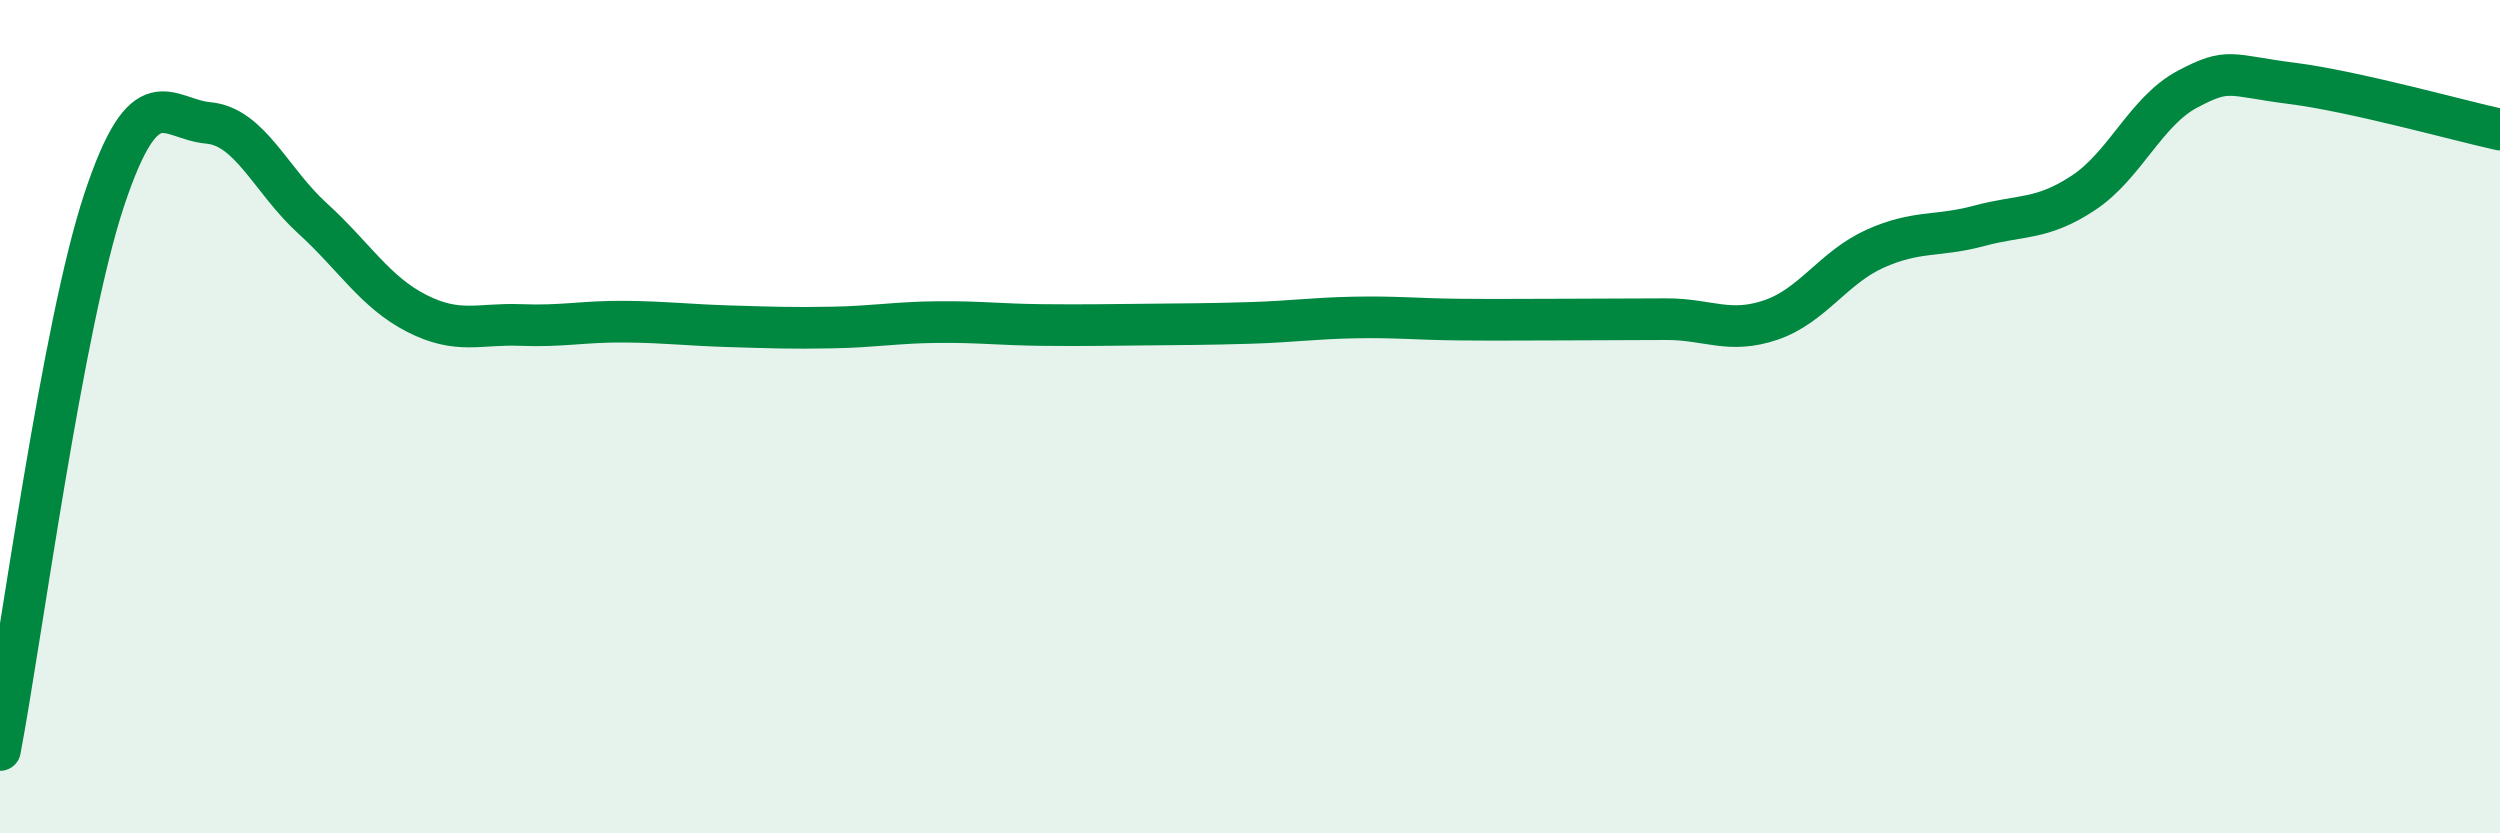
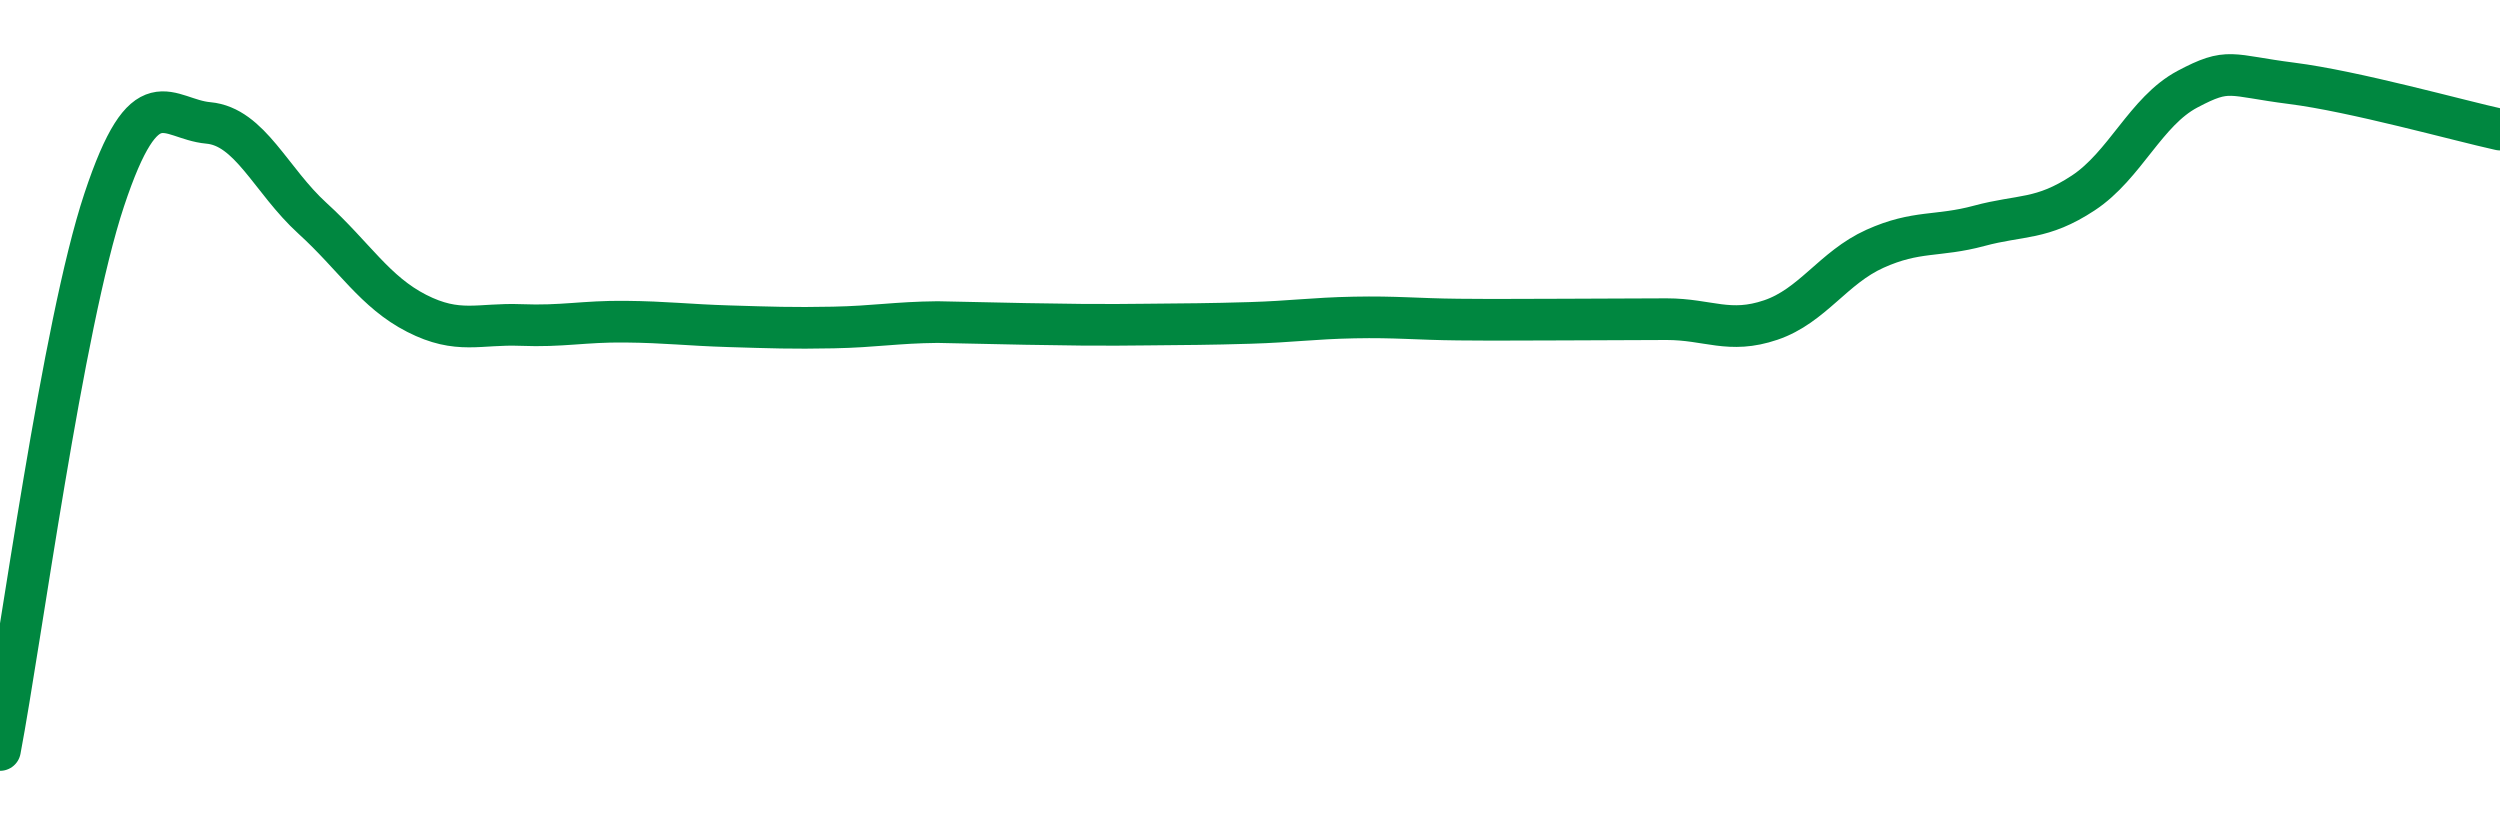
<svg xmlns="http://www.w3.org/2000/svg" width="60" height="20" viewBox="0 0 60 20">
-   <path d="M 0,18 C 0.5,15.36 1.5,7.81 2.5,4.8 C 3.5,1.79 4,2.86 5,2.95 C 6,3.04 6.5,4.33 7.5,5.24 C 8.5,6.15 9,7.01 10,7.52 C 11,8.03 11.5,7.76 12.5,7.8 C 13.5,7.84 14,7.71 15,7.72 C 16,7.73 16.5,7.8 17.5,7.83 C 18.5,7.86 19,7.88 20,7.86 C 21,7.84 21.5,7.74 22.5,7.73 C 23.5,7.72 24,7.79 25,7.8 C 26,7.81 26.5,7.8 27.5,7.79 C 28.5,7.78 29,7.78 30,7.75 C 31,7.72 31.5,7.64 32.5,7.62 C 33.5,7.6 34,7.66 35,7.67 C 36,7.68 36.5,7.67 37.5,7.67 C 38.5,7.67 39,7.66 40,7.66 C 41,7.66 41.5,8.02 42.5,7.68 C 43.5,7.34 44,6.42 45,5.97 C 46,5.52 46.5,5.69 47.5,5.42 C 48.5,5.15 49,5.29 50,4.63 C 51,3.97 51.5,2.67 52.5,2.14 C 53.5,1.61 53.5,1.81 55,2 C 56.5,2.19 59,2.89 60,3.11L60 20L0 20Z" fill="#008740" opacity="0.1" stroke-linecap="round" stroke-linejoin="round" />
-   <path d="M 0,18 C 0.5,15.36 1.5,7.81 2.5,4.8 C 3.5,1.79 4,2.86 5,2.95 C 6,3.04 6.5,4.33 7.5,5.24 C 8.5,6.15 9,7.01 10,7.52 C 11,8.03 11.5,7.76 12.5,7.8 C 13.5,7.84 14,7.71 15,7.72 C 16,7.73 16.5,7.8 17.5,7.83 C 18.5,7.86 19,7.88 20,7.86 C 21,7.84 21.5,7.74 22.5,7.73 C 23.5,7.72 24,7.79 25,7.8 C 26,7.81 26.5,7.8 27.5,7.79 C 28.5,7.78 29,7.78 30,7.75 C 31,7.72 31.5,7.64 32.5,7.62 C 33.5,7.6 34,7.66 35,7.67 C 36,7.68 36.5,7.67 37.5,7.67 C 38.5,7.67 39,7.66 40,7.66 C 41,7.66 41.5,8.02 42.5,7.68 C 43.5,7.34 44,6.42 45,5.97 C 46,5.52 46.5,5.69 47.5,5.42 C 48.5,5.15 49,5.29 50,4.63 C 51,3.97 51.5,2.67 52.5,2.14 C 53.5,1.61 53.5,1.81 55,2 C 56.5,2.19 59,2.89 60,3.11" stroke="#008740" stroke-width="1" fill="none" stroke-linecap="round" stroke-linejoin="round" />
+   <path d="M 0,18 C 0.5,15.36 1.5,7.81 2.5,4.8 C 3.5,1.79 4,2.86 5,2.95 C 6,3.04 6.5,4.33 7.5,5.24 C 8.5,6.15 9,7.01 10,7.52 C 11,8.03 11.5,7.76 12.5,7.8 C 13.5,7.84 14,7.71 15,7.72 C 16,7.73 16.5,7.8 17.5,7.83 C 18.5,7.86 19,7.88 20,7.86 C 21,7.84 21.5,7.74 22.5,7.73 C 26,7.81 26.5,7.8 27.5,7.79 C 28.5,7.78 29,7.78 30,7.75 C 31,7.72 31.5,7.64 32.5,7.62 C 33.5,7.6 34,7.66 35,7.67 C 36,7.68 36.5,7.67 37.5,7.67 C 38.5,7.67 39,7.66 40,7.66 C 41,7.66 41.5,8.02 42.5,7.68 C 43.5,7.34 44,6.42 45,5.97 C 46,5.52 46.5,5.69 47.5,5.42 C 48.5,5.15 49,5.29 50,4.63 C 51,3.97 51.5,2.67 52.5,2.14 C 53.5,1.61 53.5,1.81 55,2 C 56.5,2.19 59,2.89 60,3.11" stroke="#008740" stroke-width="1" fill="none" stroke-linecap="round" stroke-linejoin="round" />
</svg>